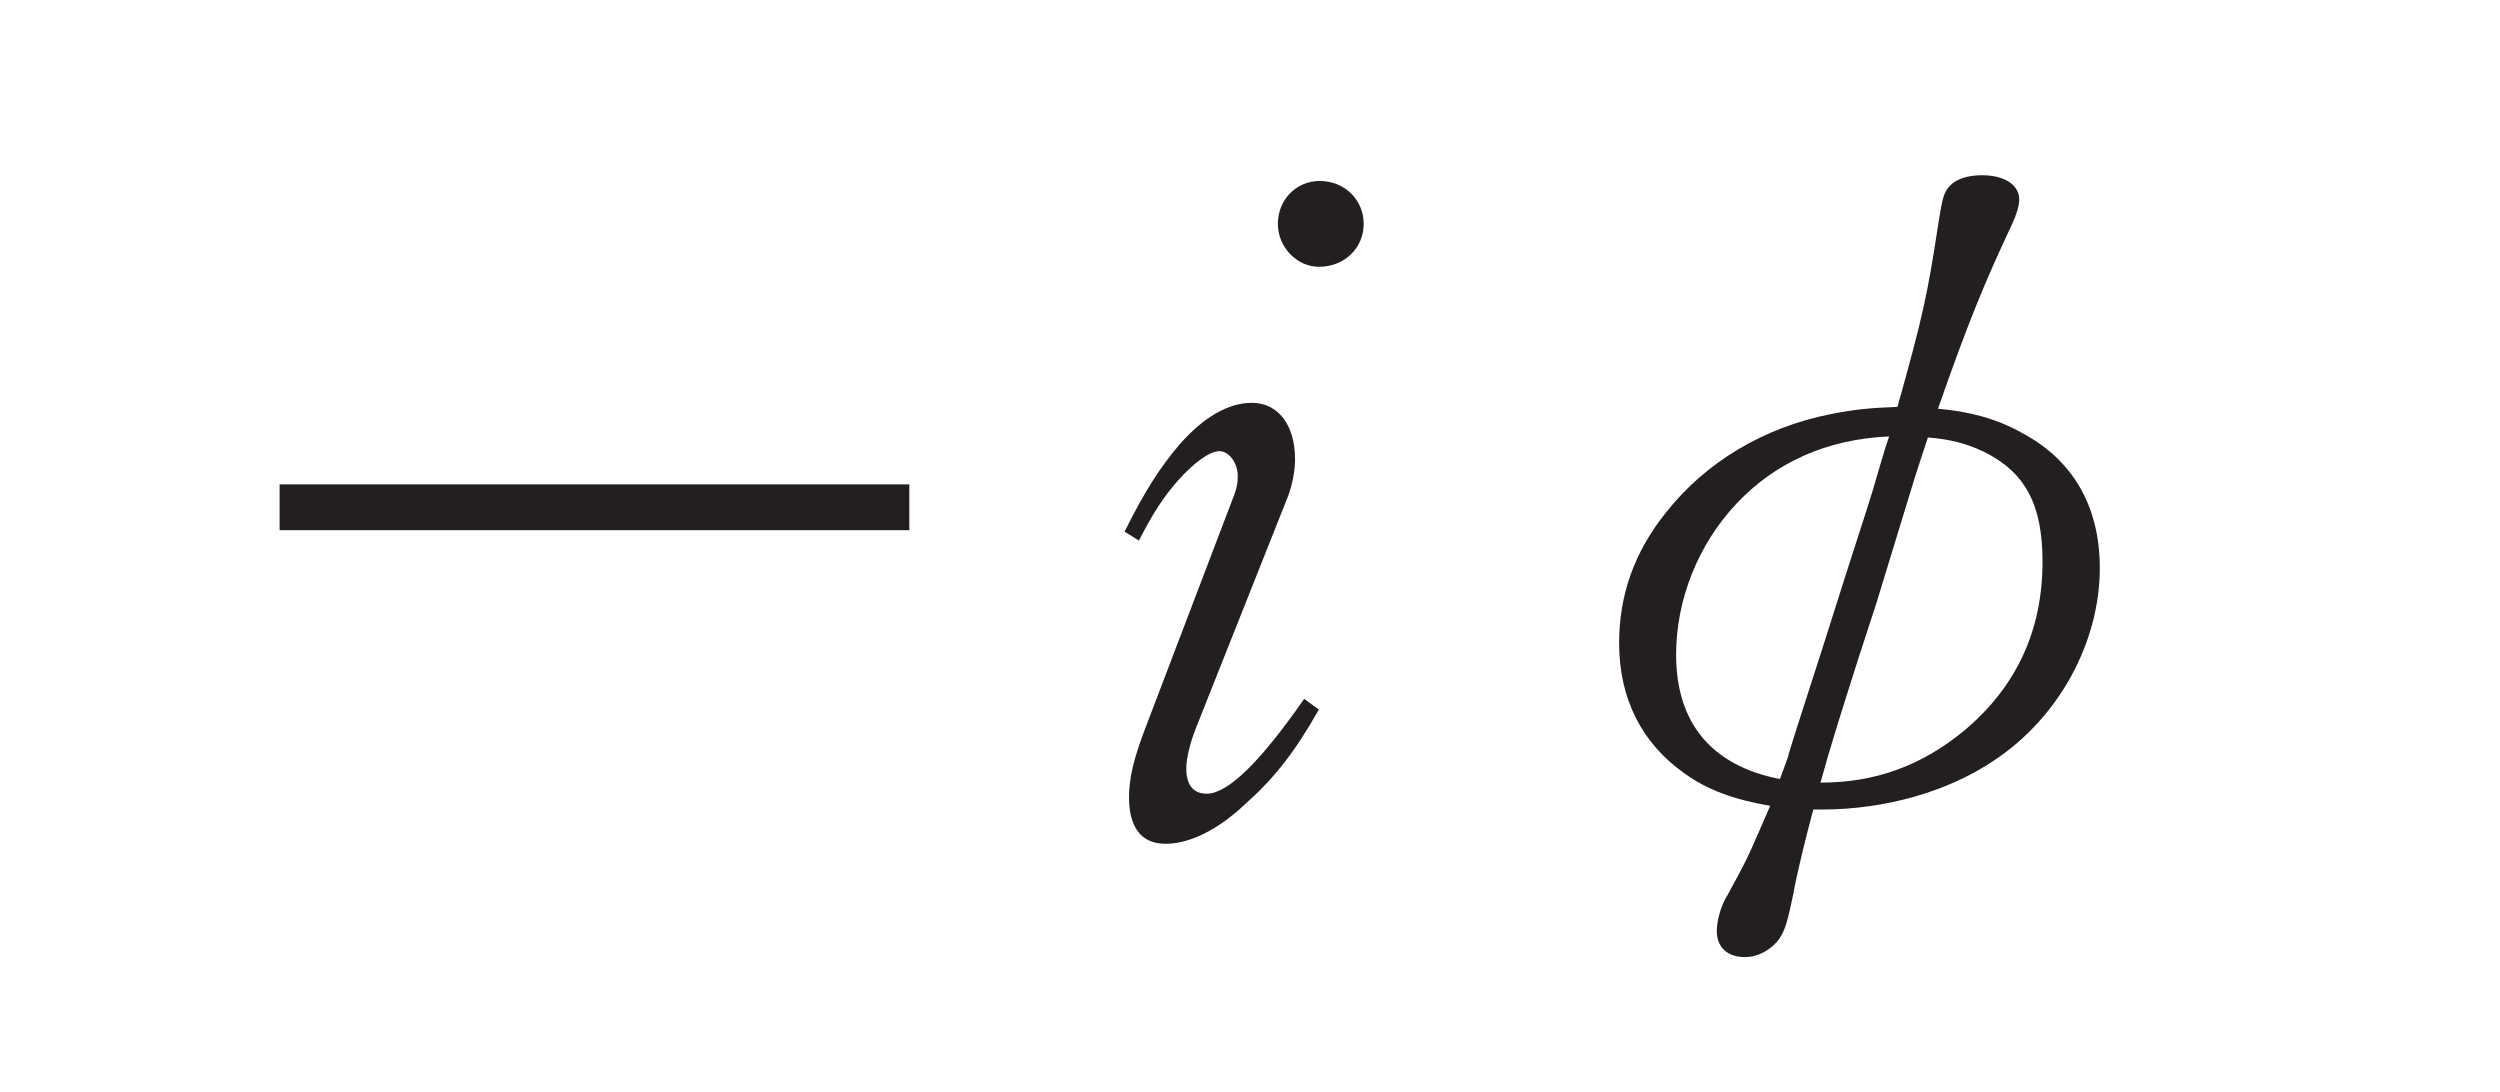
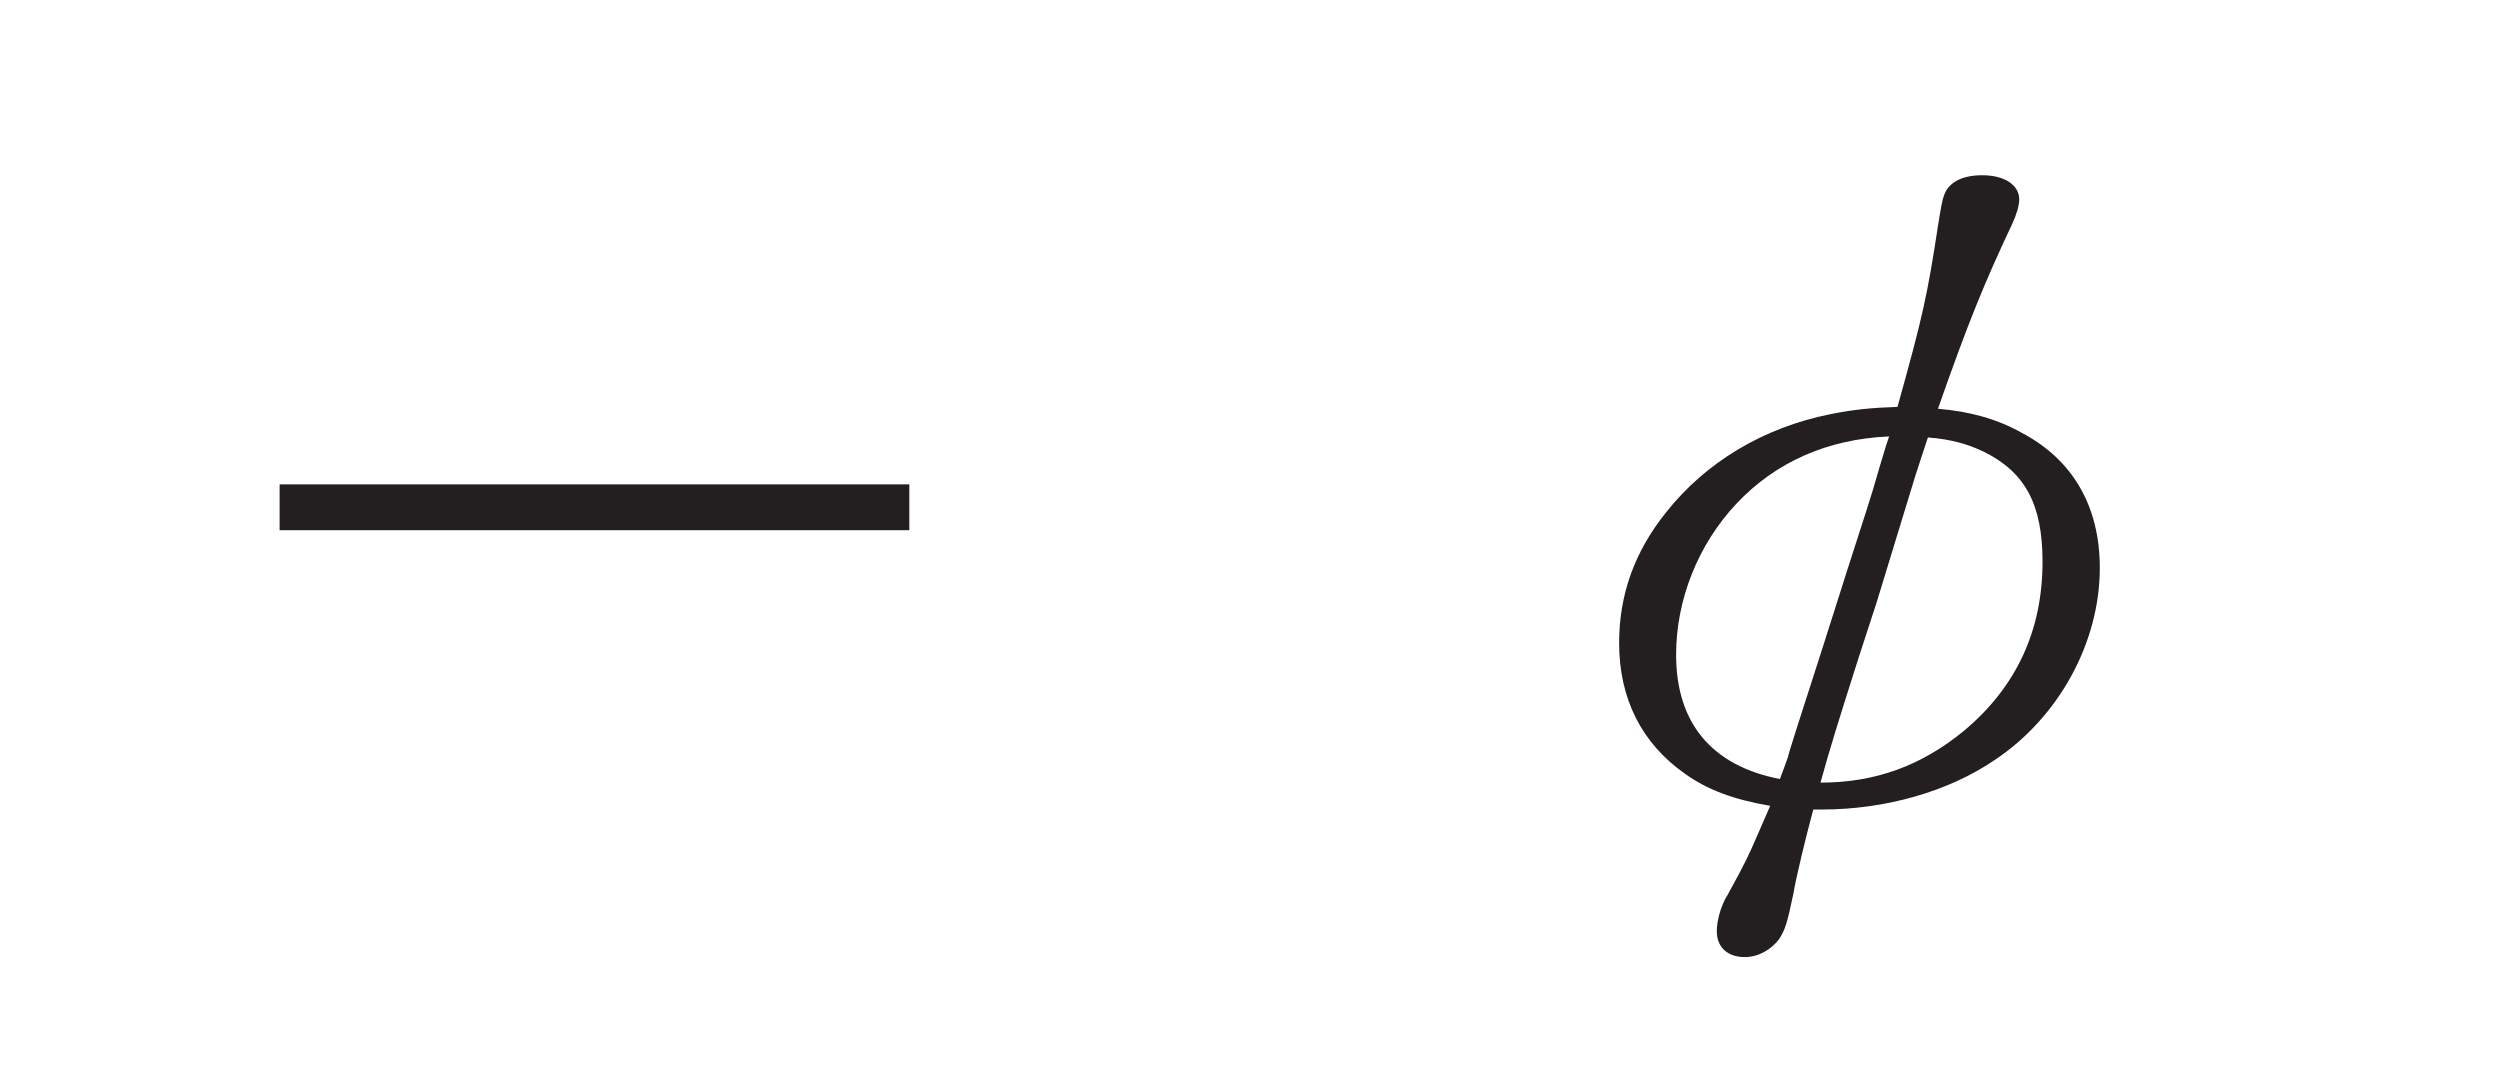
<svg xmlns="http://www.w3.org/2000/svg" xml:space="preserve" version="1.1" fill="black" fill-rule="evenodd" font-style="normal" font-weight="normal" font-stretch="normal" width="25.75pt" height="11.25pt" viewBox="0 0 25.75 11.25">
  <defs>
    <clipPath id="c0">
      <rect x="0" y="0" width="25.75" height="11.25" fill="none" clip-rule="evenodd" />
    </clipPath>
    <clipPath id="c1">
      <rect x="-1" y="-1" width="597" height="844" fill="none" clip-rule="evenodd" />
    </clipPath>
    <clipPath id="c2">
      <rect x="0" y="0" width="595" height="842" fill="none" clip-rule="evenodd" />
    </clipPath>
    <clipPath id="c3">
      <rect x="0" y="0" width="595" height="842" fill="none" clip-rule="evenodd" />
    </clipPath>
    <clipPath id="c4">
      <path d="M532.717,765.763h-99.212v-99.212h99.212v99.212z" fill="none" clip-rule="nonzero" />
    </clipPath>
    <clipPath id="c5">
      <path d="M419.332,649.543h-99.213v-119.056h99.213v119.056z" fill="none" clip-rule="nonzero" />
    </clipPath>
    <clipPath id="c6">
      <path d="M532.718,649.543h-99.213v-119.055h99.213v119.055z" fill="none" clip-rule="nonzero" />
    </clipPath>
    <clipPath id="c7">
      <path d="M419.332,765.763h-99.212v-99.213h99.212v99.213z" fill="none" clip-rule="nonzero" />
    </clipPath>
    <clipPath id="c8">
      <path d="M532.824,765.763h-212.706v-235.276h212.706v235.276z" fill="none" clip-rule="nonzero" />
    </clipPath>
  </defs>
  <g clip-path="url(#c0)">
    <g>
      <view viewBox="0 0 25.75 11.25" id="p4" />
    </g>
    <g transform="translate(-56.45,-359.05)" clip-path="url(#c1)">
      <g clip-path="url(#c2)">
        <g transform="matrix(1,0,0,-1,0,842)" clip-path="url(#c3)">
          <g stroke-opacity="0">
            <path d="M1.363,-3.773v.472h6.486v-.472h-6.486z" fill="#231F20" fill-rule="nonzero" transform="matrix(1,0,0,-1,57.967,474.188)" />
          </g>
          <g stroke-opacity="0">
-             <path d="M2.495,-6.898c-.242,0 -.431,.193 -.431,.442c0,.24 .197,.442 .422,.442c.264,0 .462,-.193 .462,-.442c0,-.249 -.198,-.442 -.453,-.442zm-.16,5.334c-.455,.654 -.786,.977 -1.004,.977c-.14,0 -.21,-.092 -.21,-.258c0,-.111 .039,-.267 .105,-.433l.948,-2.386c.039,-.111 .067,-.249 .067,-.369c0,-.35 -.173,-.58 -.446,-.58c-.24,0 -.498,.147 -.747,.433c-.203,.24 -.351,.47 -.563,.894l.148,.092c.146,-.286 .255,-.451 .401,-.617c.164,-.184 .327,-.304 .427,-.304c.099,0 .19,.12 .19,.258c0,.064 -.009,.12 -.037,.193l-.909,2.386c-.128,.332 -.174,.534 -.174,.728c0,.313 .128,.479 .376,.479c.244,0 .536,-.138 .827,-.415c.291,-.258 .508,-.534 .752,-.967l-.151,-.111z" fill="#231F20" fill-rule="nonzero" transform="matrix(1,0,0,-1,67.548,474.188)" />
-           </g>
+             </g>
          <g transform="matrix(1,0,0,-1,67.548,474.188)" stroke-opacity="0">
            <path d="M6.687,.47c-.065,.111 -.102,.258 -.102,.359c0,.166 .111,.267 .288,.267c.139,0 .269,-.074 .353,-.184c.065,-.101 .084,-.166 .148,-.47c.029,-.175 .13,-.59 .205,-.866h.037h.054c.649,0 1.297,-.184 1.773,-.507c.667,-.442 1.087,-1.216 1.087,-1.981c0,-.636 -.279,-1.115 -.802,-1.391c-.261,-.147 -.541,-.221 -.865,-.249c.316,-.903 .484,-1.308 .762,-1.898c.047,-.101 .075,-.193 .075,-.258c0,-.147 -.149,-.249 -.381,-.249c-.195,0 -.325,.064 -.38,.175c-.029,.064 -.038,.111 -.075,.341c-.111,.728 -.158,.94 -.418,1.87c-.278,.009 -.454,.028 -.686,.074c-.696,.138 -1.29,.497 -1.698,1.013c-.325,.405 -.483,.848 -.483,1.345c0,.571 .231,1.032 .676,1.345c.231,.166 .5,.267 .88,.332c-.205,.47 -.205,.479 -.316,.691l-.13,.24zm1.636,-4.625c-.038,.12 -.093,.313 -.131,.442c-.102,.332 -.121,.369 -.511,1.603c-.241,.746 -.362,1.124 -.362,1.142c-.028,.083 -.047,.129 -.084,.23c-.707,-.138 -1.069,-.58 -1.069,-1.281c0,-.562 .223,-1.133 .623,-1.557c.4,-.424 .93,-.663 1.571,-.691l-.037,.111zm.437,-.101c.232,.018 .4,.064 .576,.147c.427,.212 .604,.544 .604,1.133c0,.709 -.27,1.29 -.809,1.741c-.437,.359 -.911,.534 -1.478,.534c.102,-.369 .177,-.608 .391,-1.281c.055,-.166 .148,-.451 .186,-.571l.4,-1.308l.084,-.258l.046,-.138z" fill="#231F20" fill-rule="nonzero" />
          </g>
        </g>
      </g>
    </g>
  </g>
</svg>